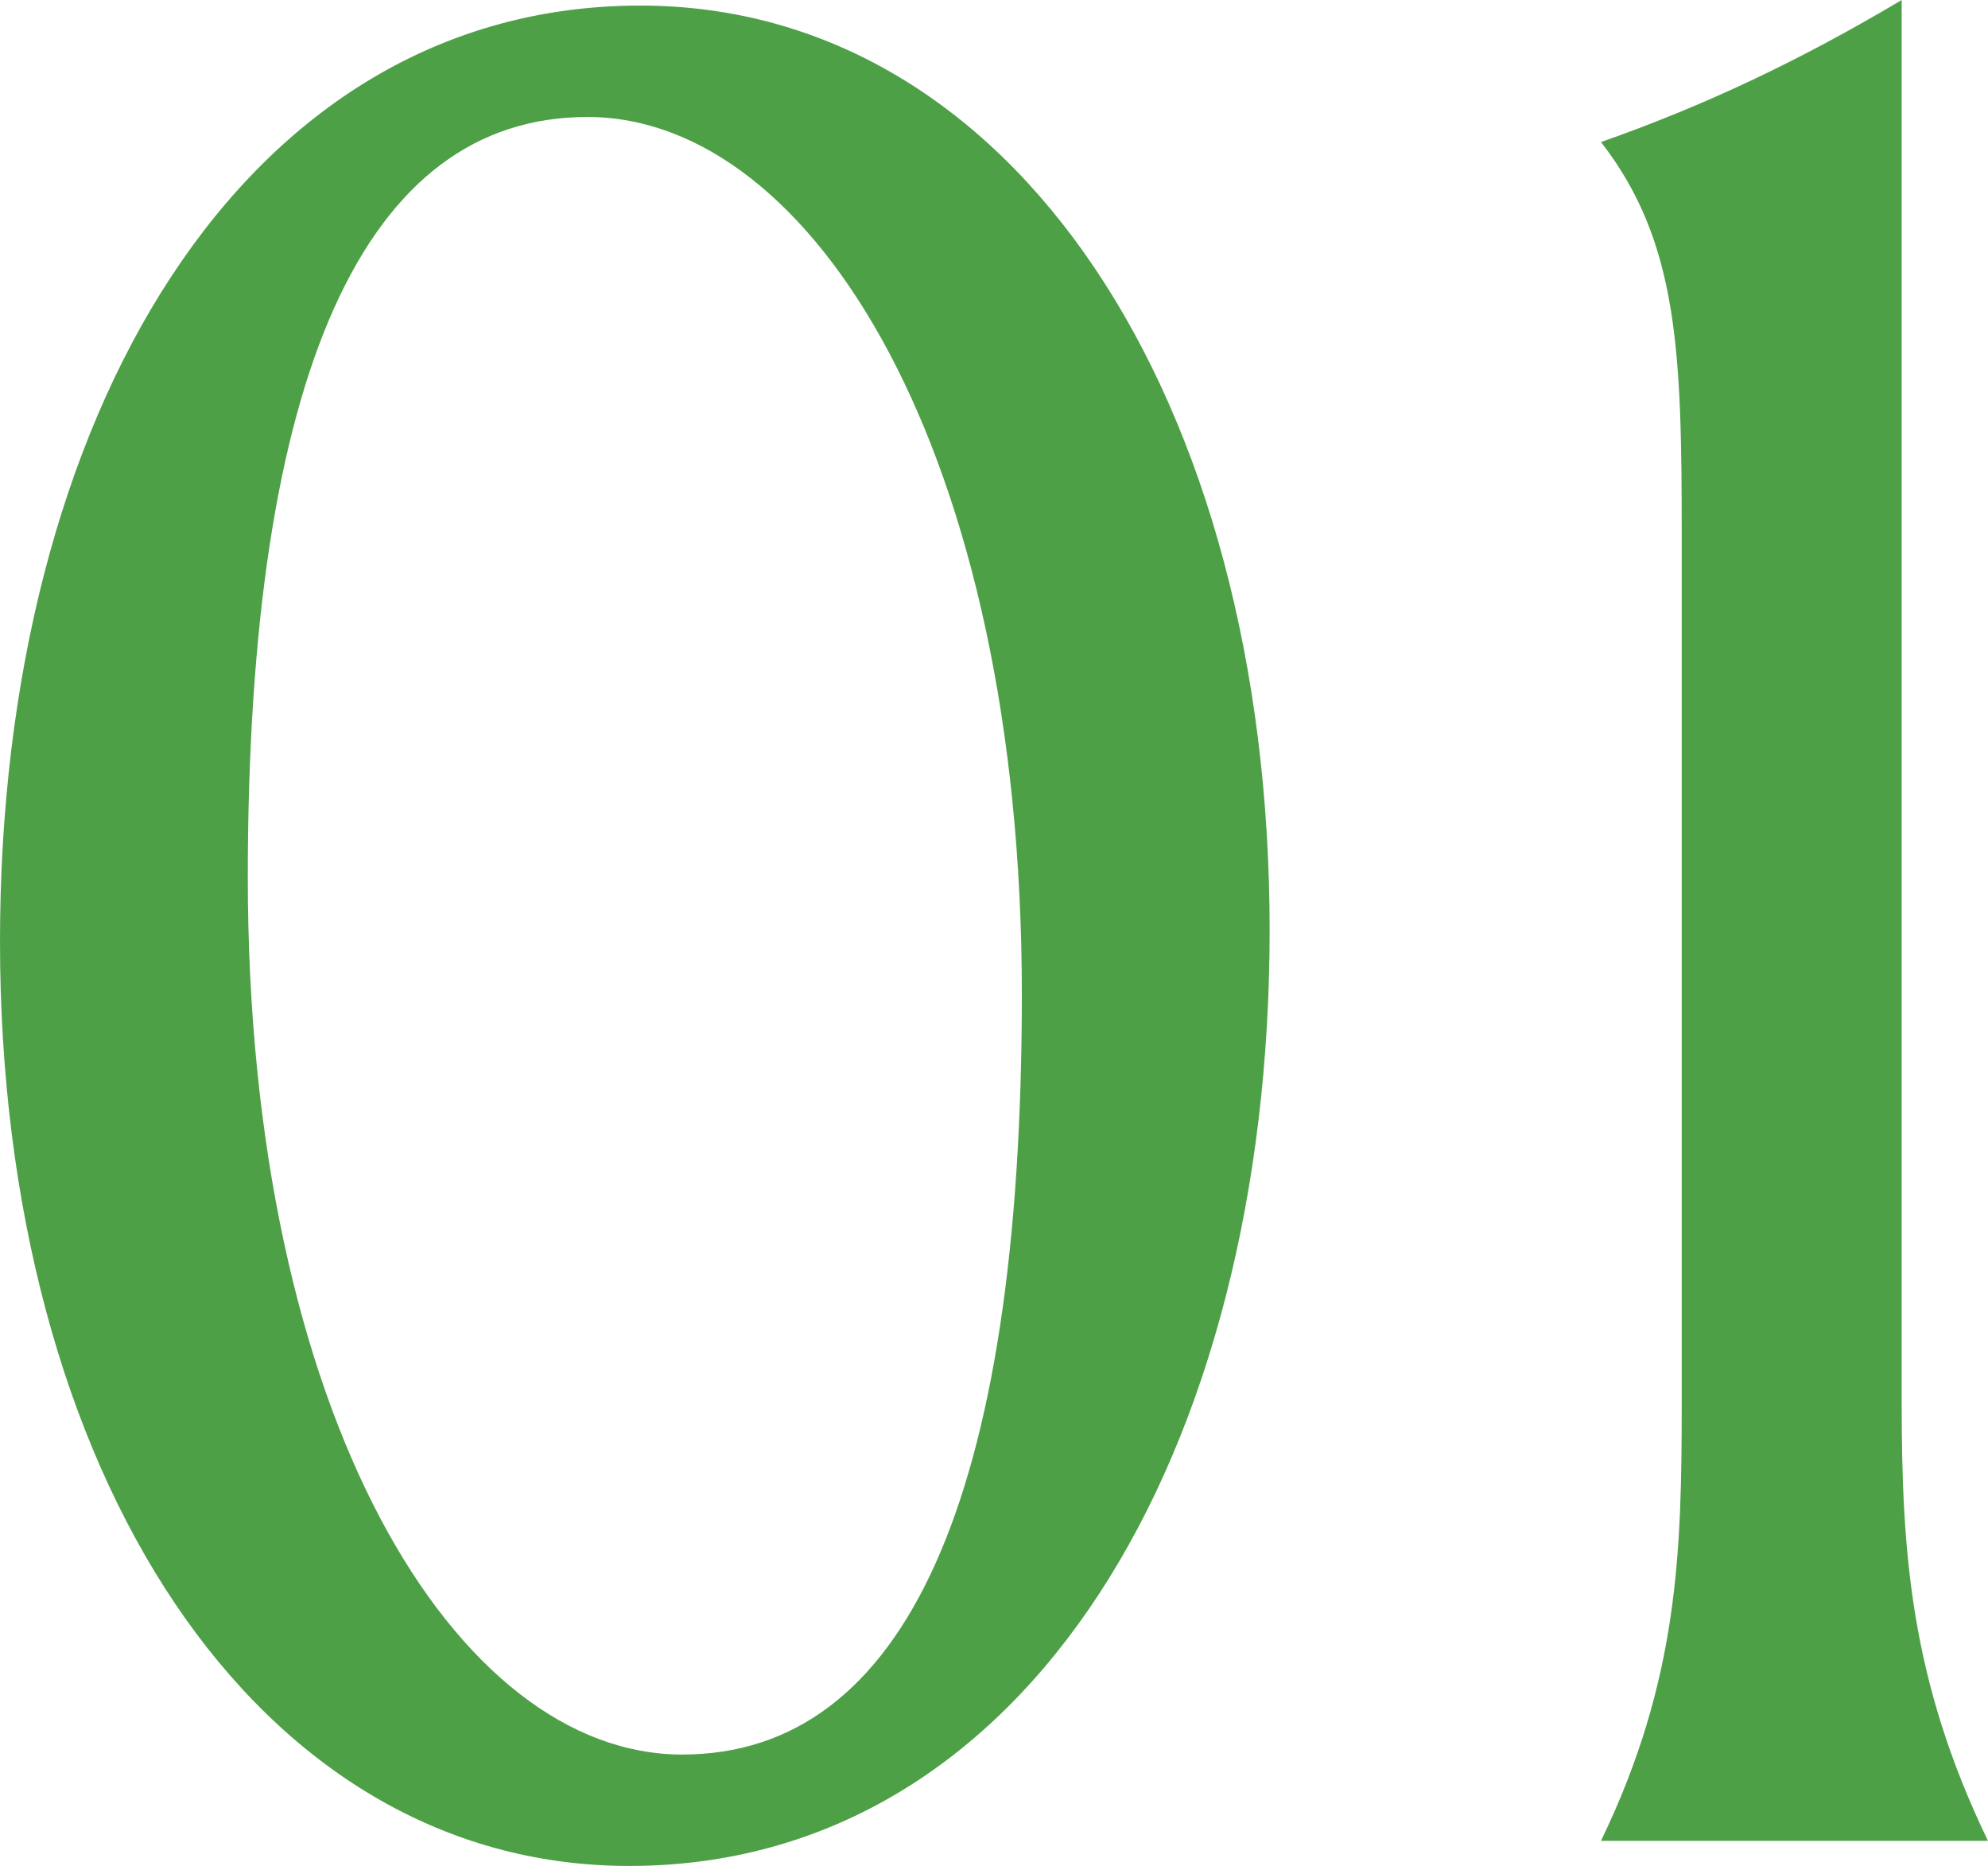
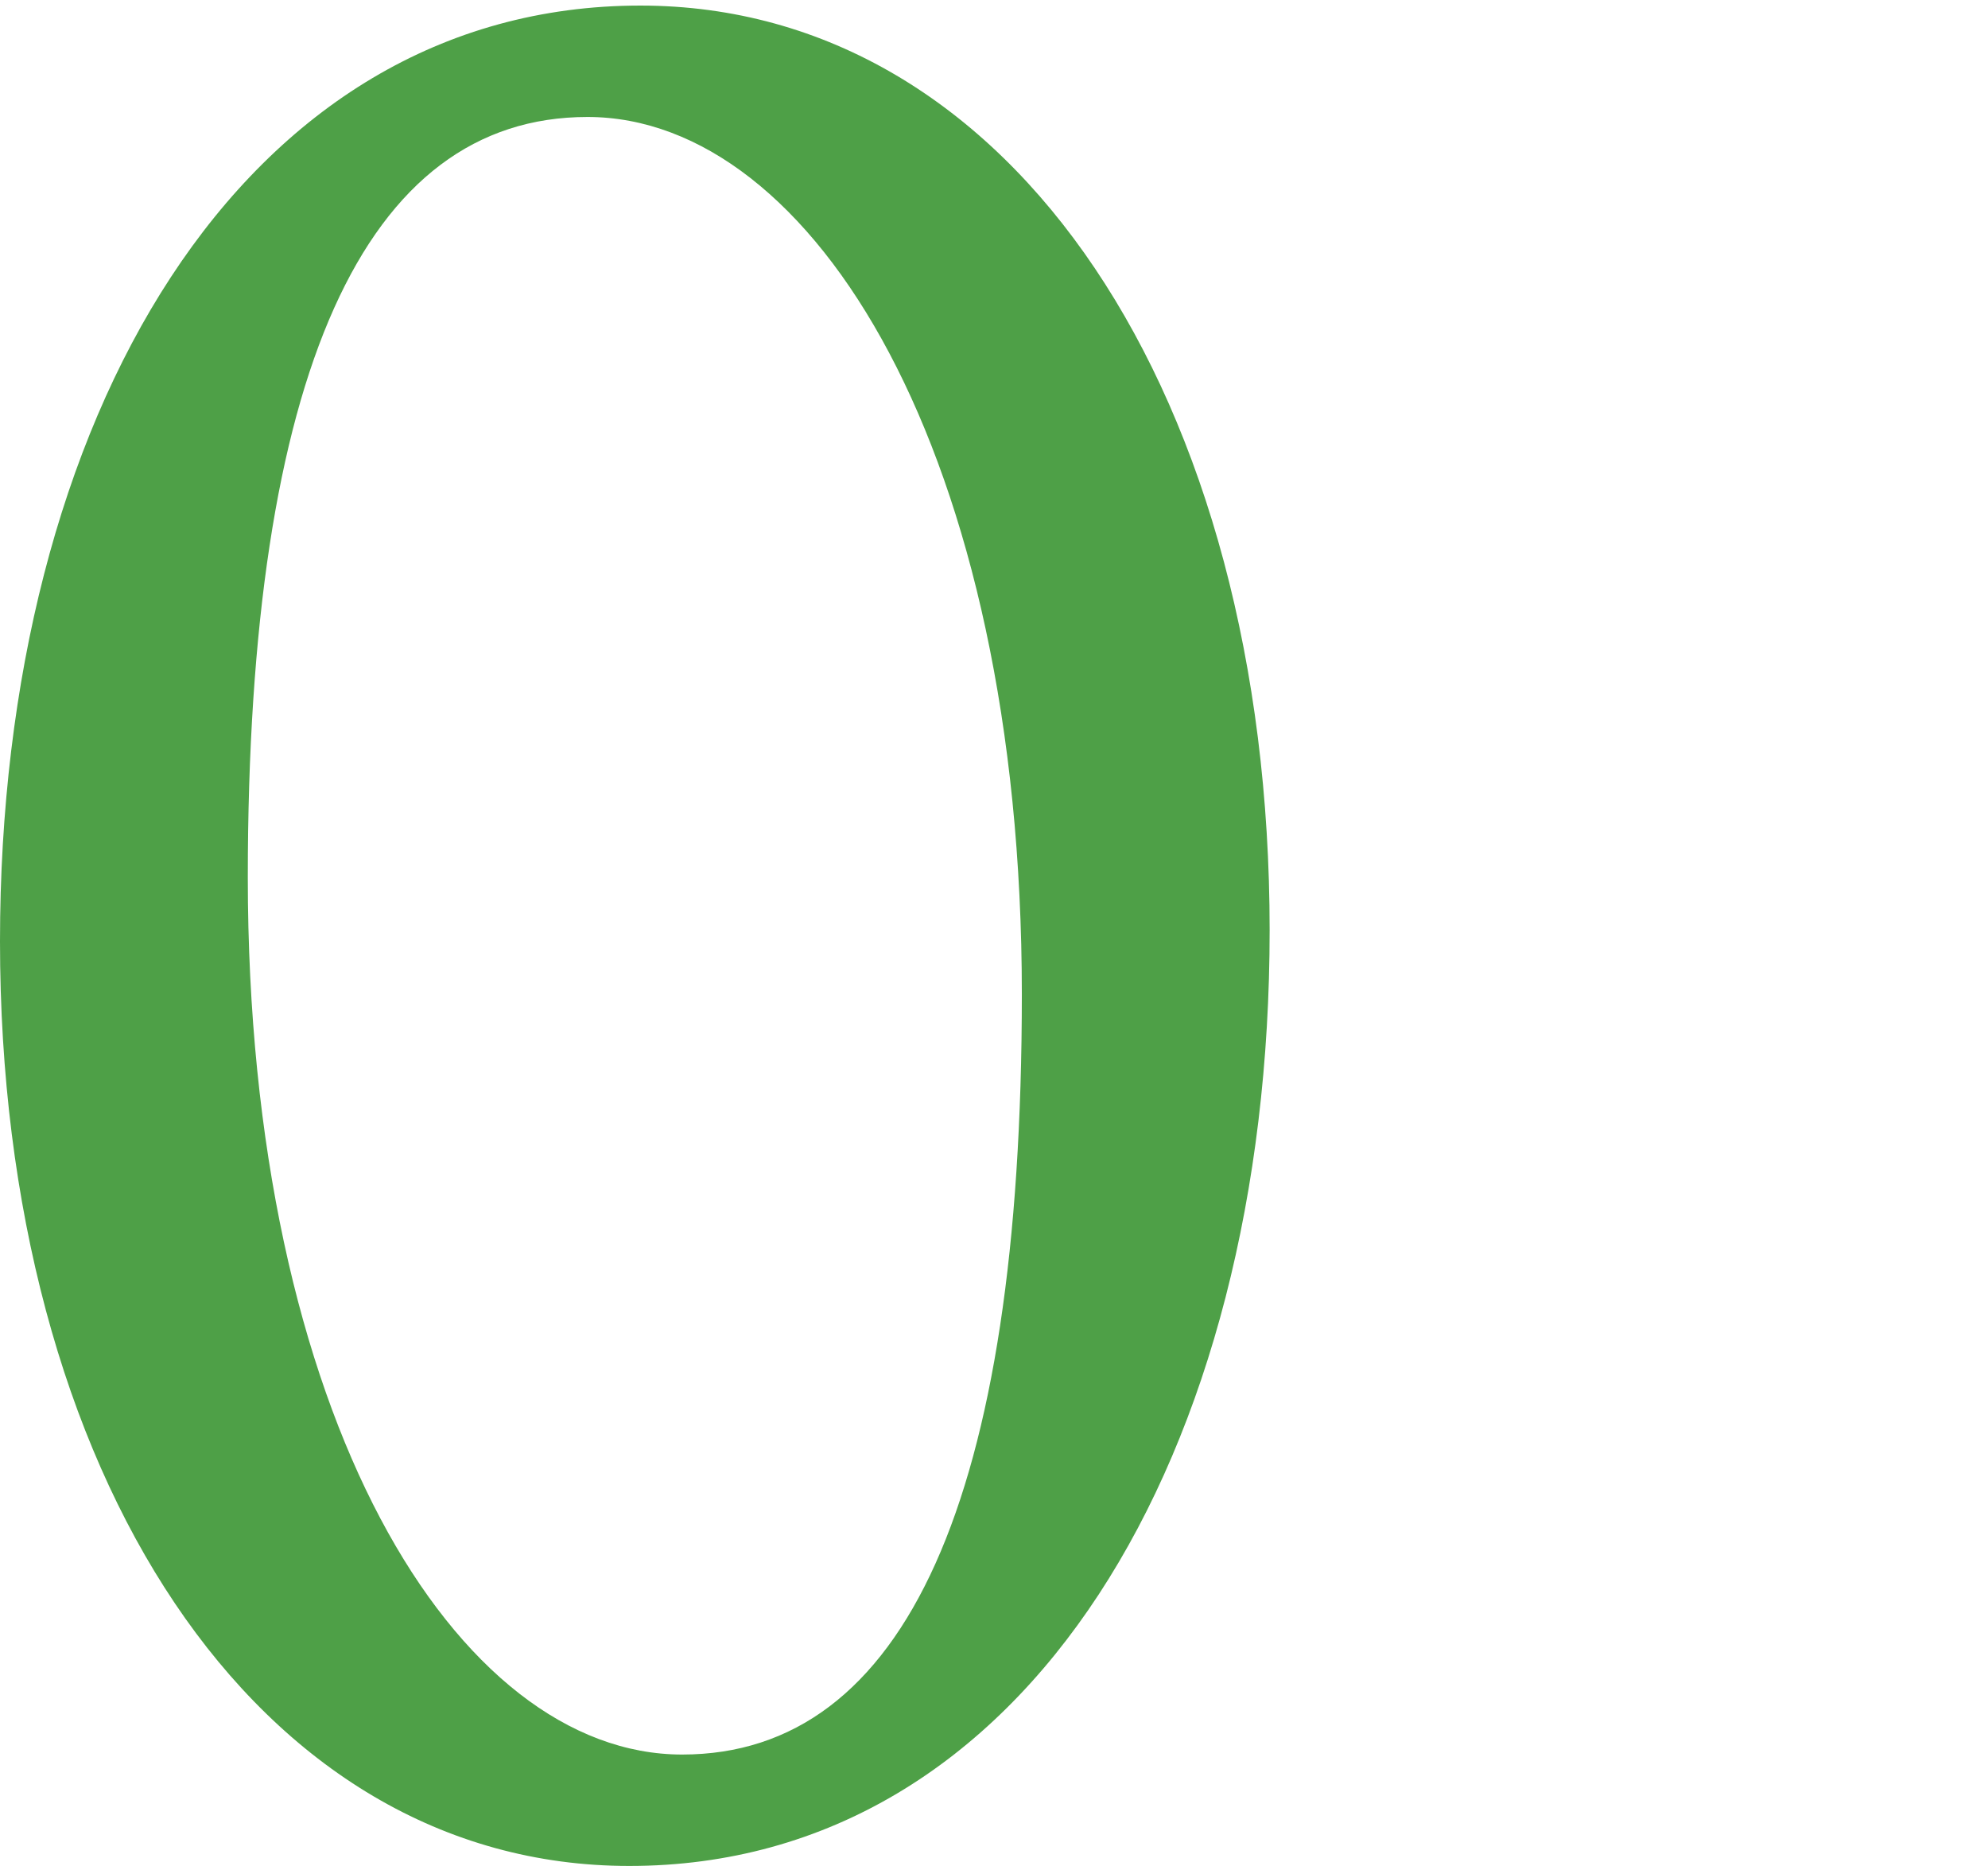
<svg xmlns="http://www.w3.org/2000/svg" version="1.1" id="レイヤー_1" x="0px" y="0px" width="207.056px" height="194.295px" viewBox="0 0 207.056 194.295" style="enable-background:new 0 0 207.056 194.295;" xml:space="preserve">
  <g>
    <g>
      <path style="fill:#4EA047;" d="M0,98.018C0,43.499,25.229,0.58,66.698,0.58c38.859,0,65.538,40.889,65.538,96.278    c0,54.519-25.229,97.438-66.698,97.438C26.68,194.295,0,153.406,0,98.018z M106.428,103.528c0-56.259-21.75-91.348-45.239-91.348    c-23.199,0-35.379,26.679-35.379,79.168c0,56.259,21.749,91.348,45.238,91.348C94.248,182.696,106.428,156.016,106.428,103.528z" />
-       <path style="fill:#4EA047;" d="M175.156,145.867V55.969c0-19.14-0.29-30.739-8.409-41.179c10.729-3.77,20.589-8.41,31.319-14.79v145.867    c0,15.66,0.87,28.999,8.989,45.819h-40.309C174.866,174.866,175.156,161.526,175.156,145.867z" />
    </g>
  </g>
</svg>